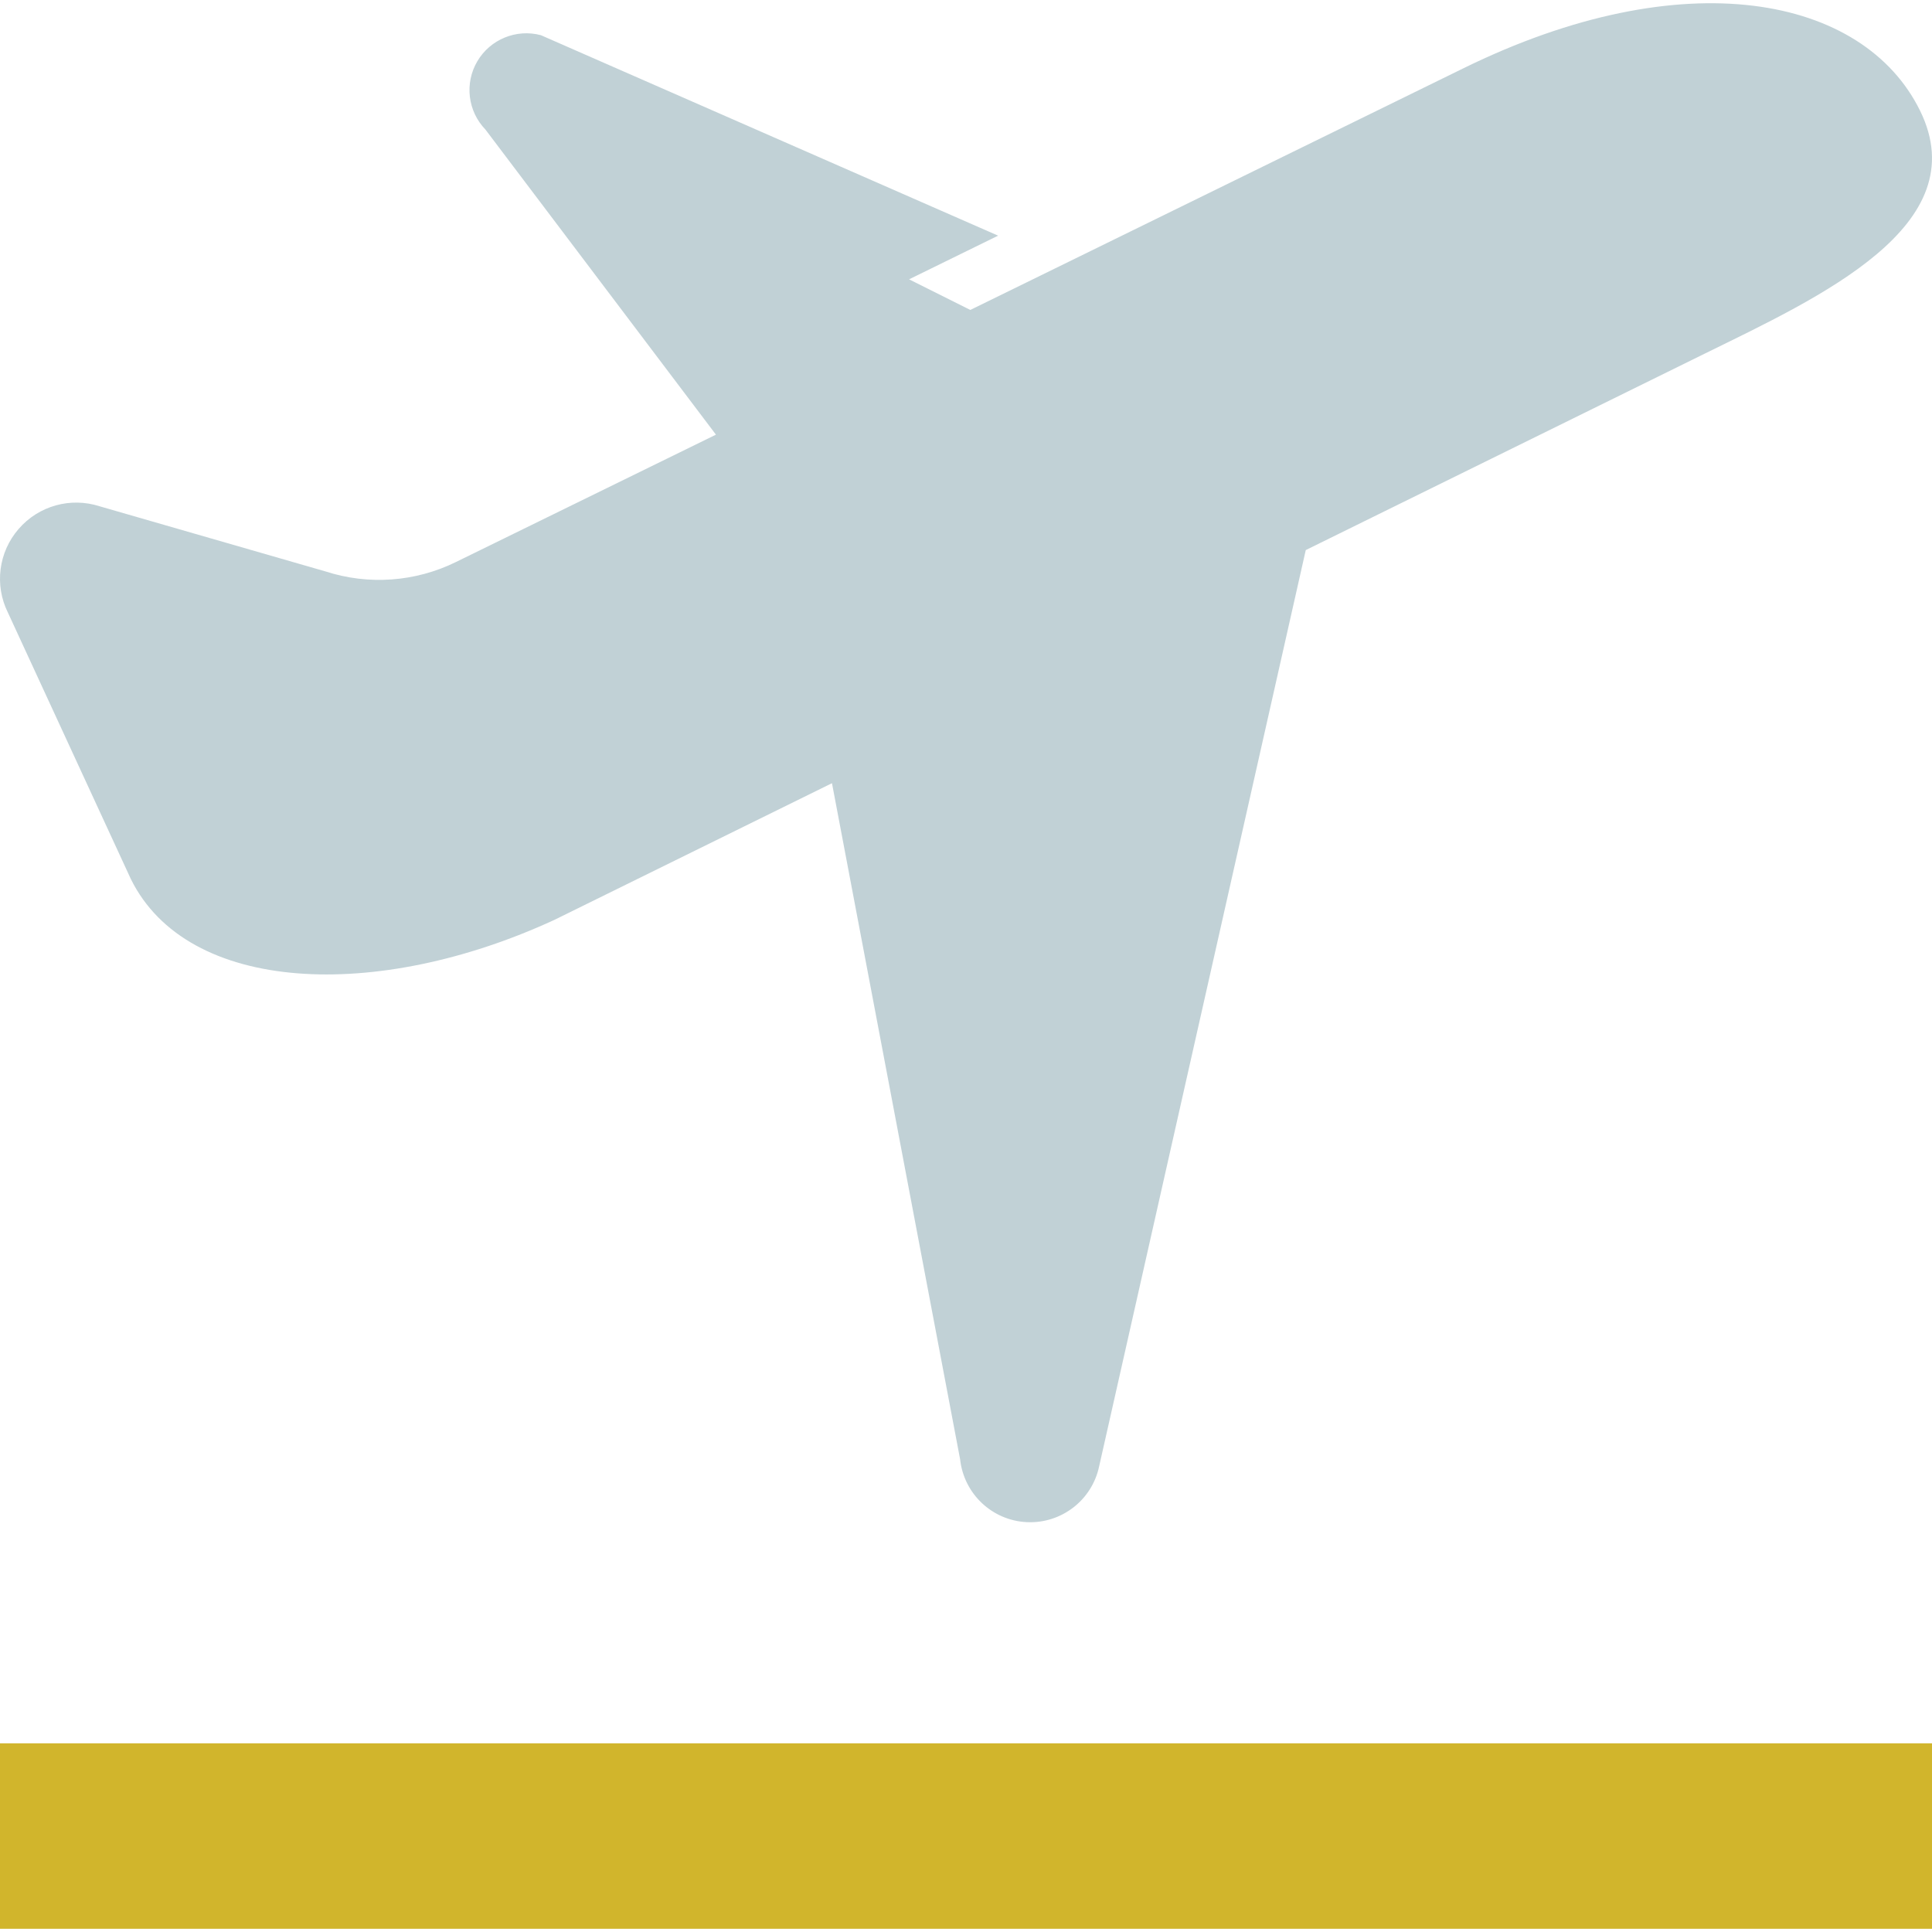
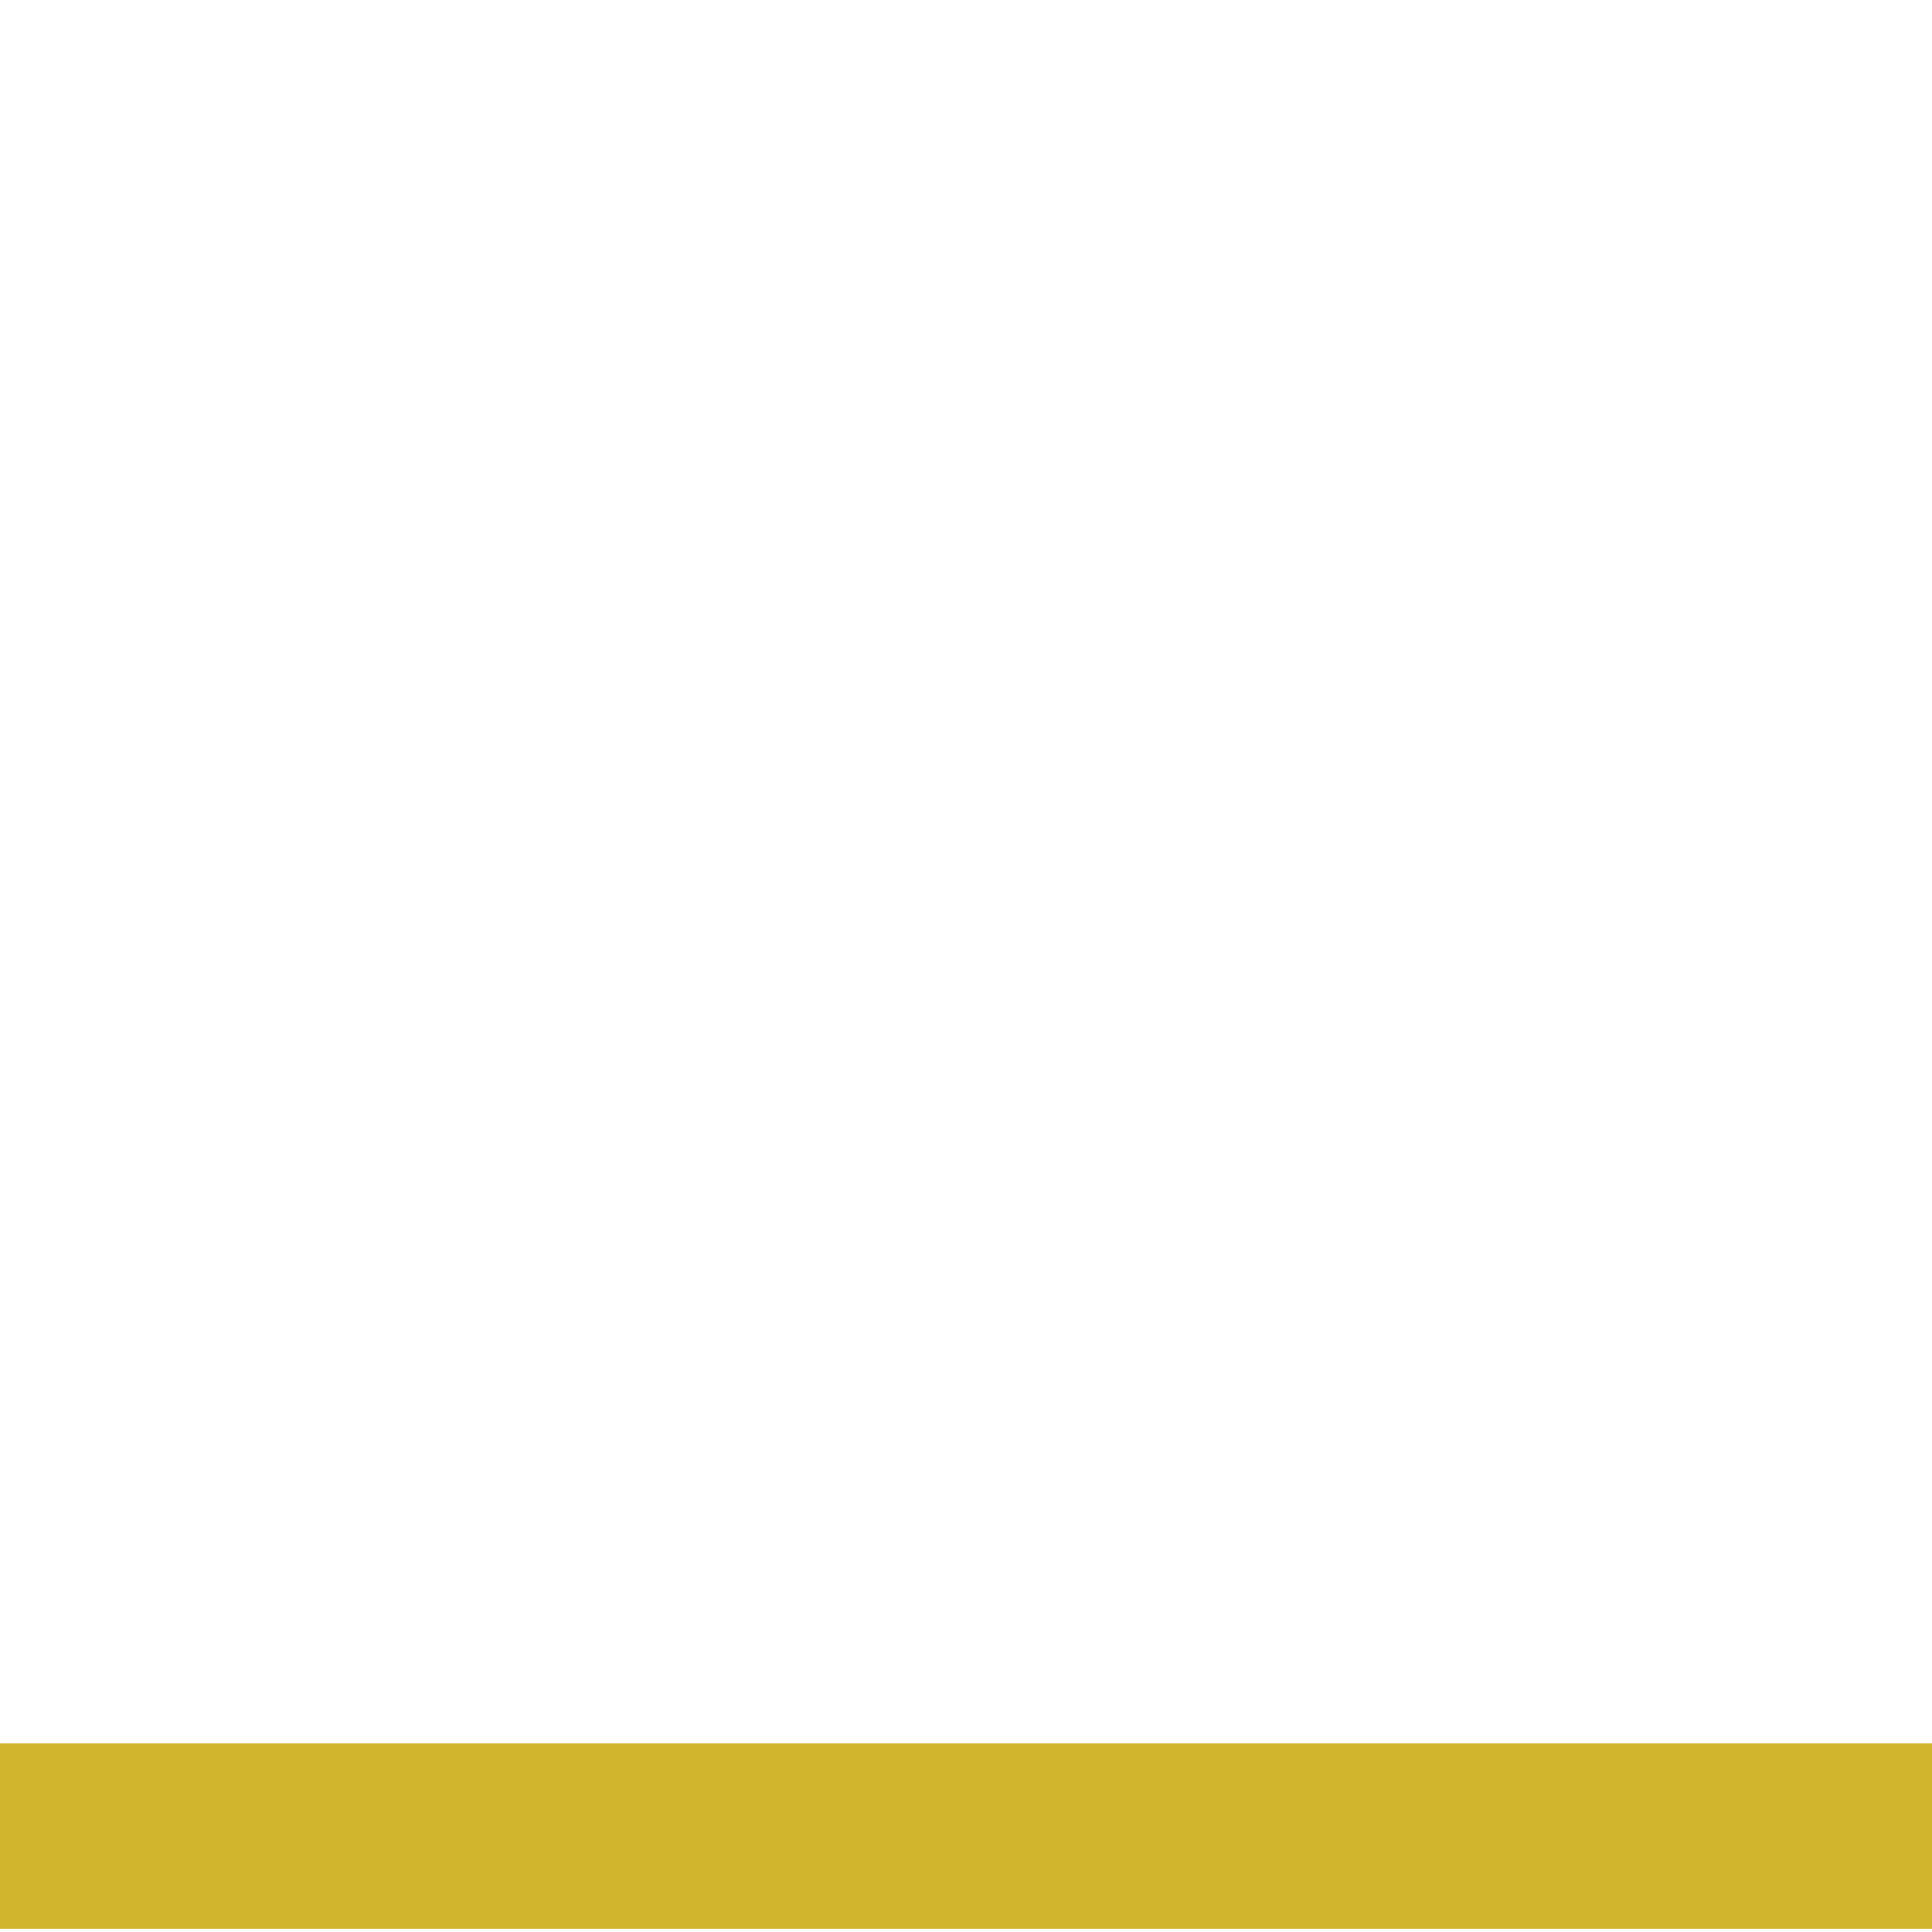
<svg xmlns="http://www.w3.org/2000/svg" id="_レイヤー_1" data-name="レイヤー_1" width="250" height="250" version="1.1" viewBox="0 0 250 250">
  <defs>
    <style>
      .st0 {
        fill: #d1b52c;
      }

      .st1 {
        fill: #c1d1d6;
      }
    </style>
  </defs>
-   <path class="st1" d="M1.016,79.252l15.908,34.478c7.321,14.893,31.826,15.914,54.811,5.303l35.922-17.688,16.58,87.48c.488,4.473,4.131,7.913,8.609,8.139,4.502.221,8.47-2.854,9.387-7.24l26.733-118.545,51.609-25.411c14.898-7.321,35.203-16.54,27.882-31.443-7.321-14.899-30.585-19.505-59.14-5.465l-51.702,25.34-12.056,5.906-7.925-3.962,11.522-5.65L69.995,4.554c-3.18-.847-6.556.534-8.227,3.371-1.682,2.849-1.242,6.469,1.044,8.835l29.831,39.484-33.636,16.476c-5.256,2.587-11.313,3.028-16.882,1.224l-29.228-8.43c-3.771-1.218-7.901-.063-10.489,2.936-2.599,2.994-3.144,7.252-1.393,10.802Z" />
  <rect class="st0" x="0" y="225.584" width="250" height="24" />
</svg>